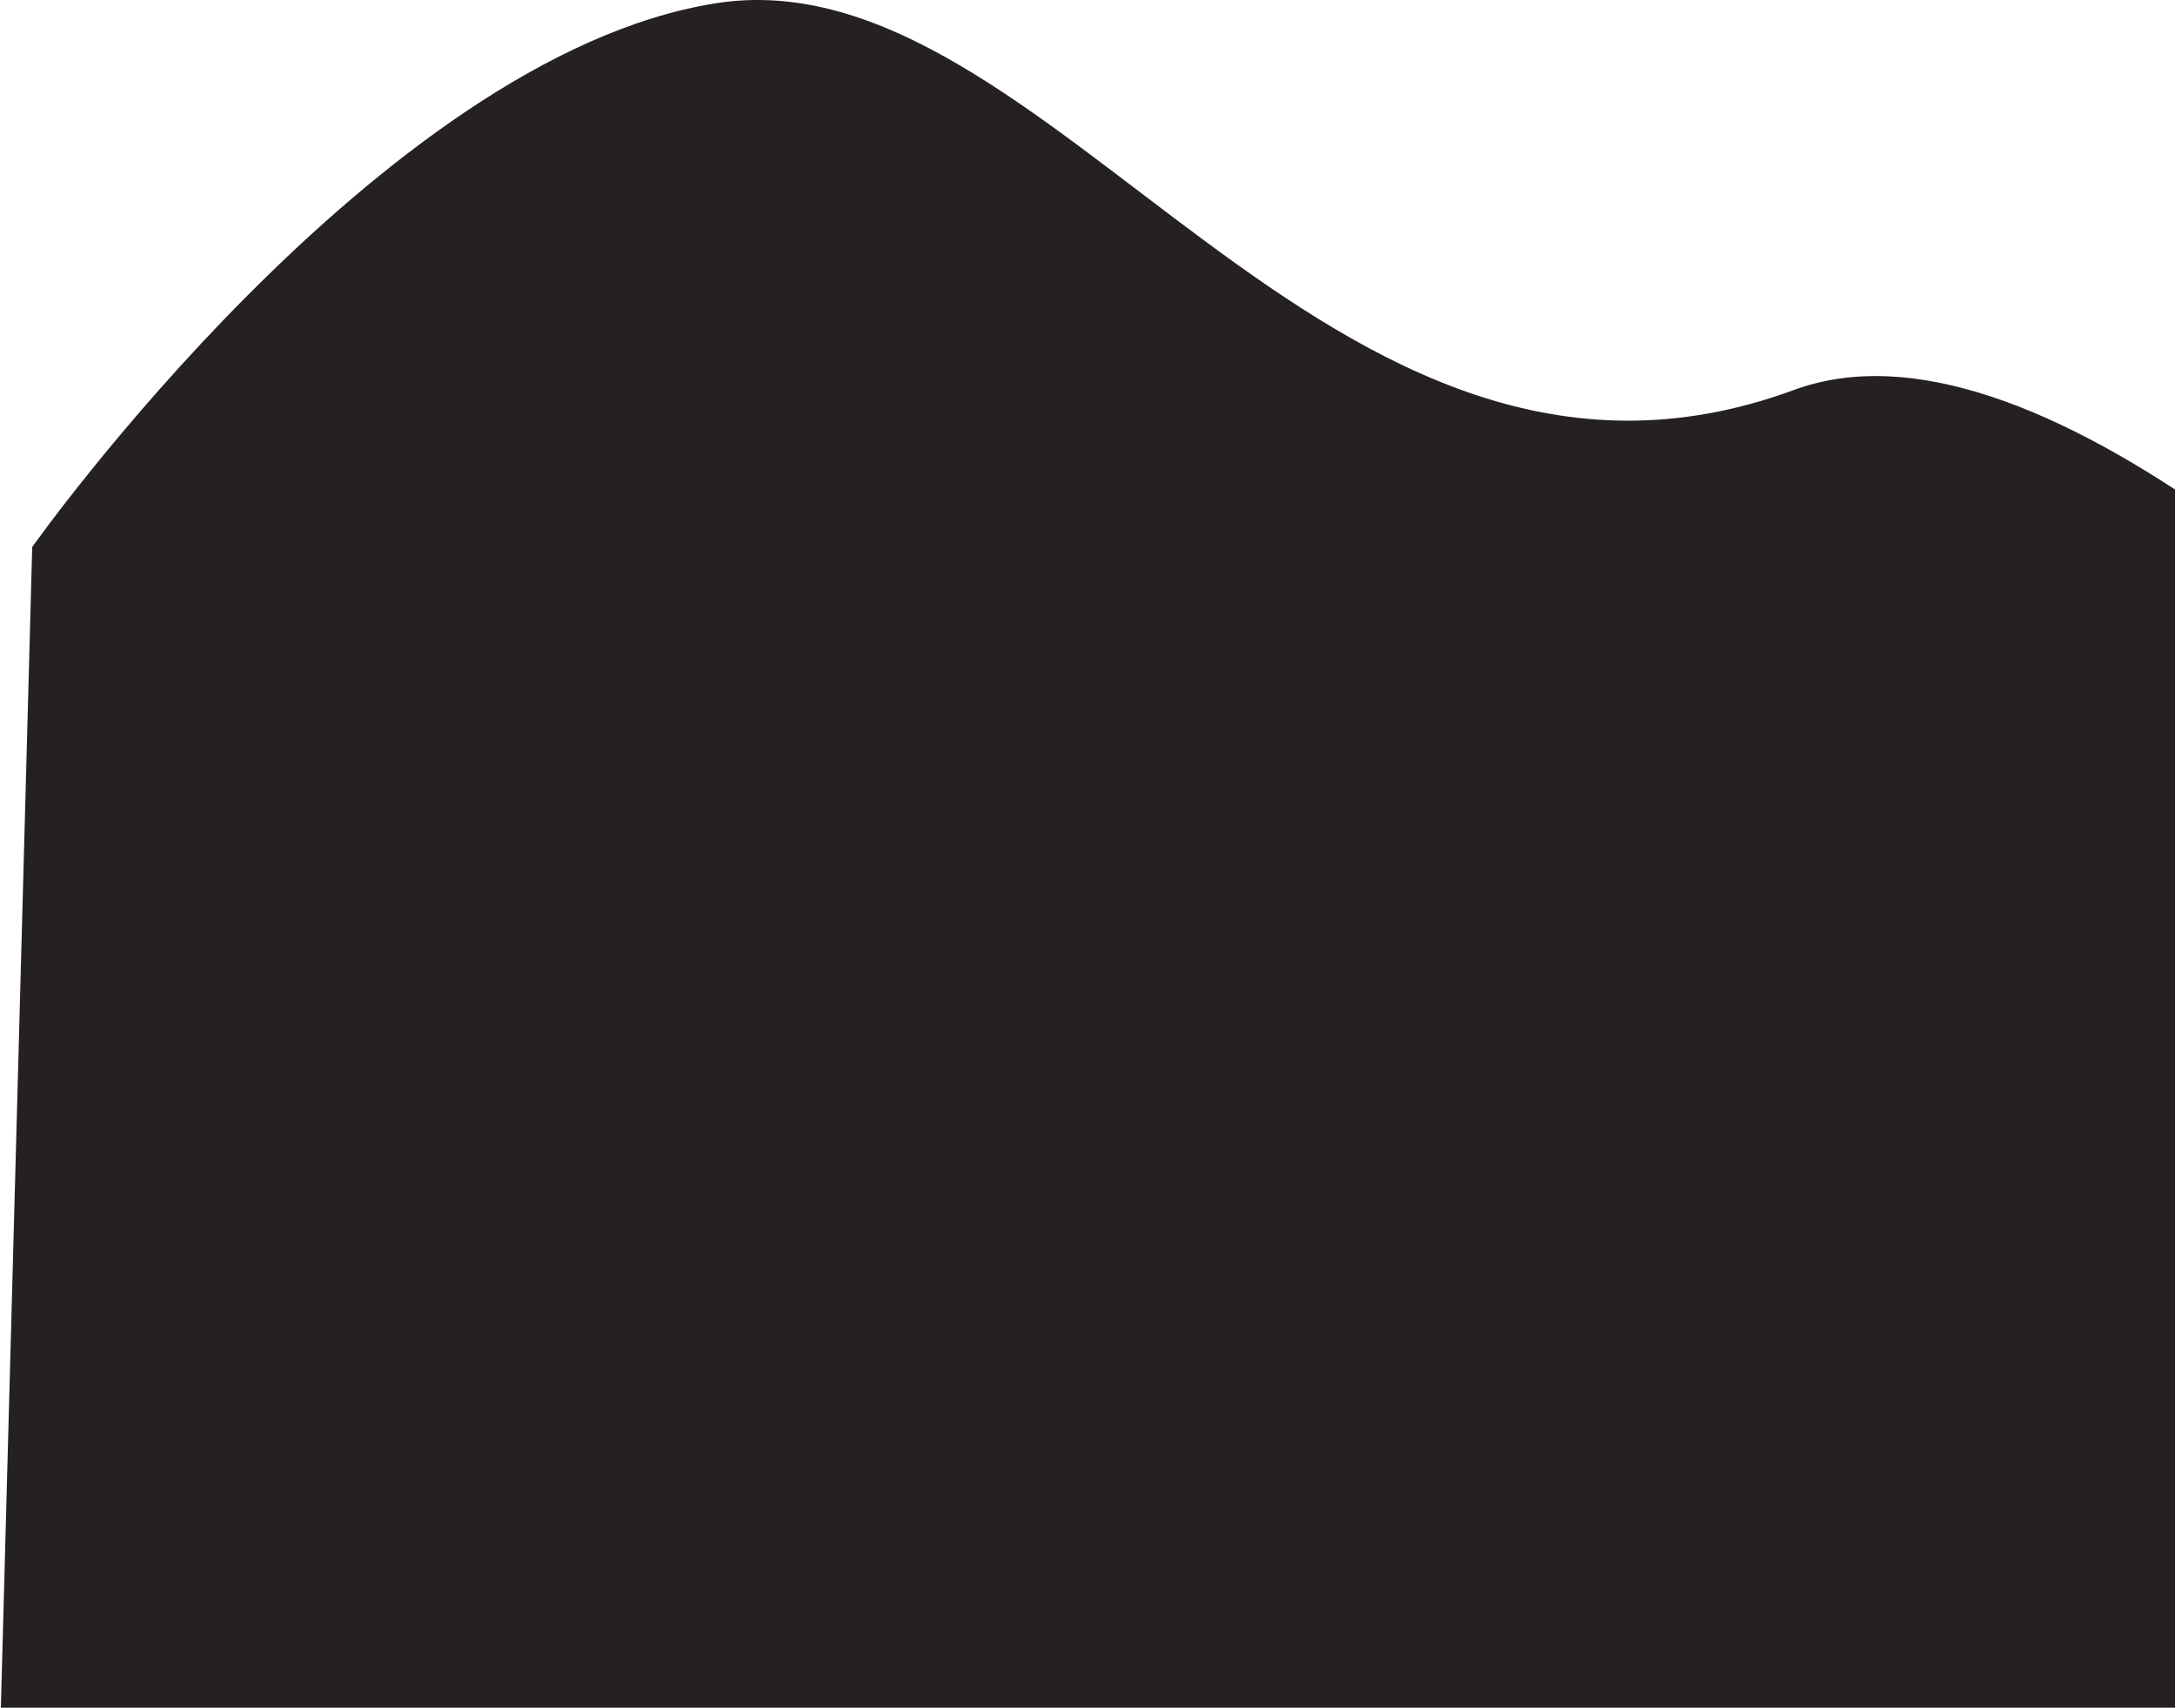
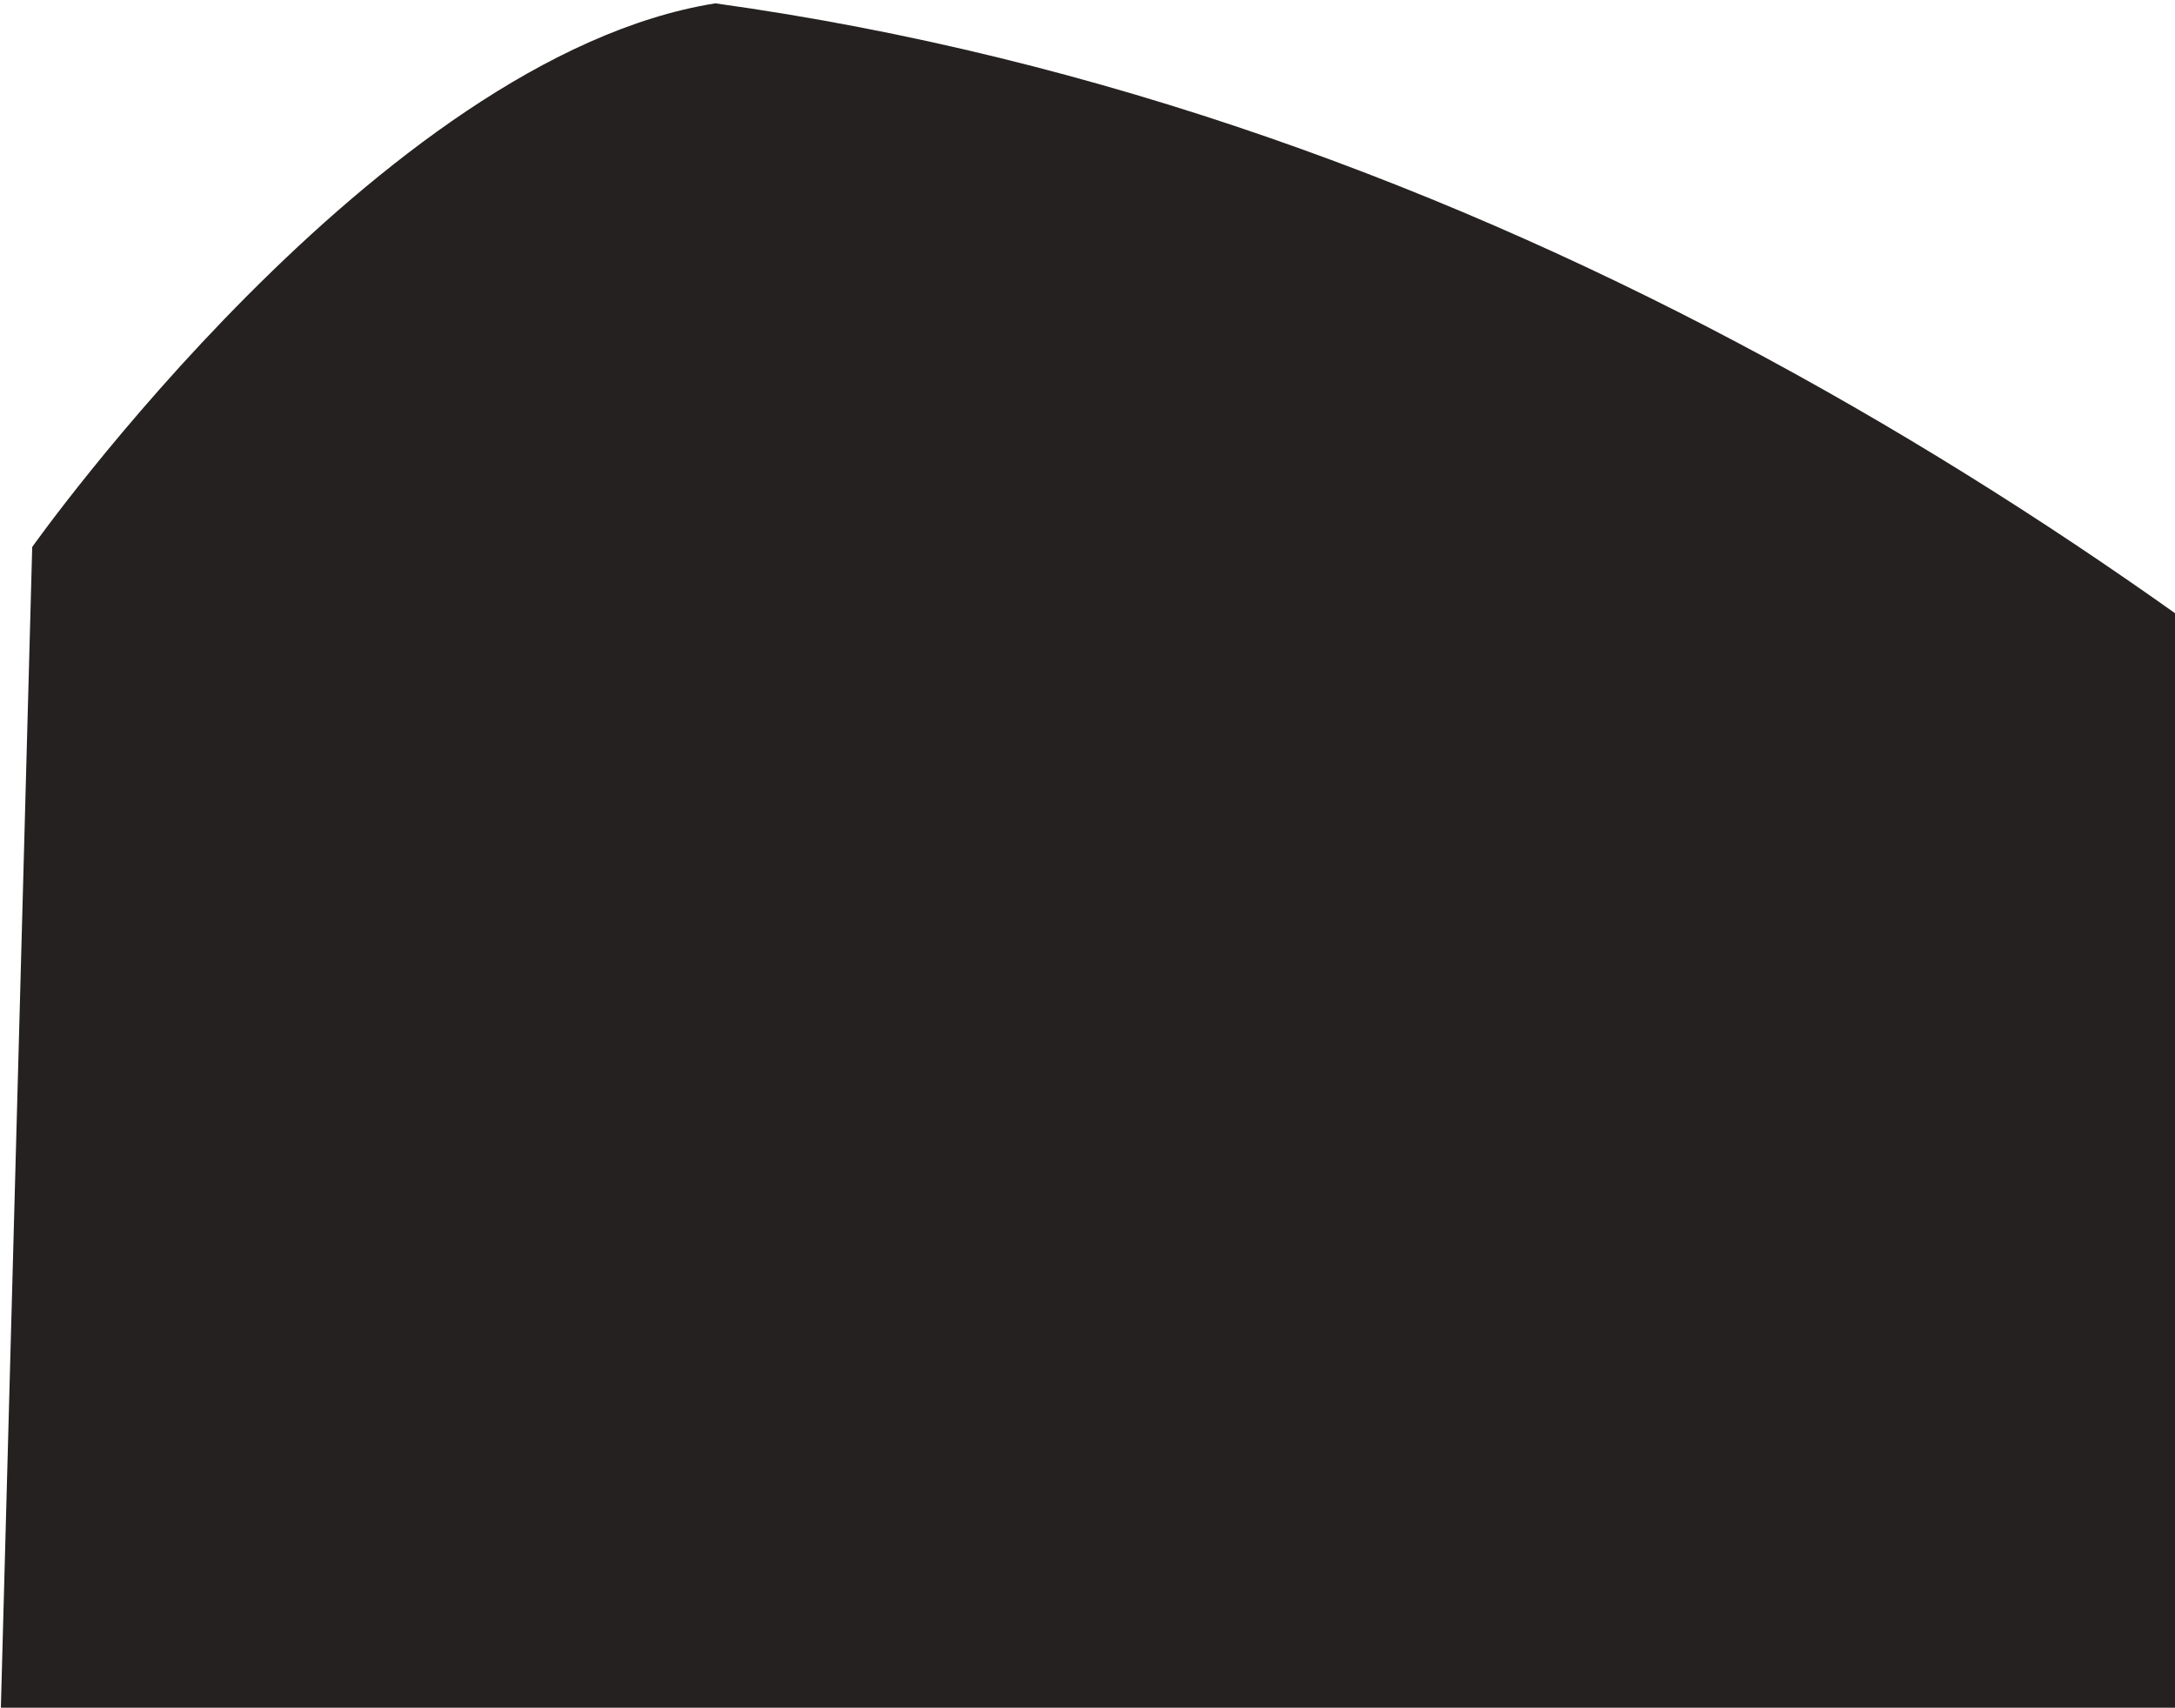
<svg xmlns="http://www.w3.org/2000/svg" width="884" height="694" viewBox="0 0 884 694" fill="none">
-   <path d="M13.092 222.294C13.092 222.294 154.097 23.138 290.73 1.356C427.364 -20.427 538.858 228.518 729.051 158.502C919.244 88.487 1329 689.5 1329 689.5L-6.18079e-05 707L13.092 222.294Z" fill="#252120" />
+   <path d="M13.092 222.294C13.092 222.294 154.097 23.138 290.73 1.356C919.244 88.487 1329 689.5 1329 689.5L-6.18079e-05 707L13.092 222.294Z" fill="#252120" />
</svg>